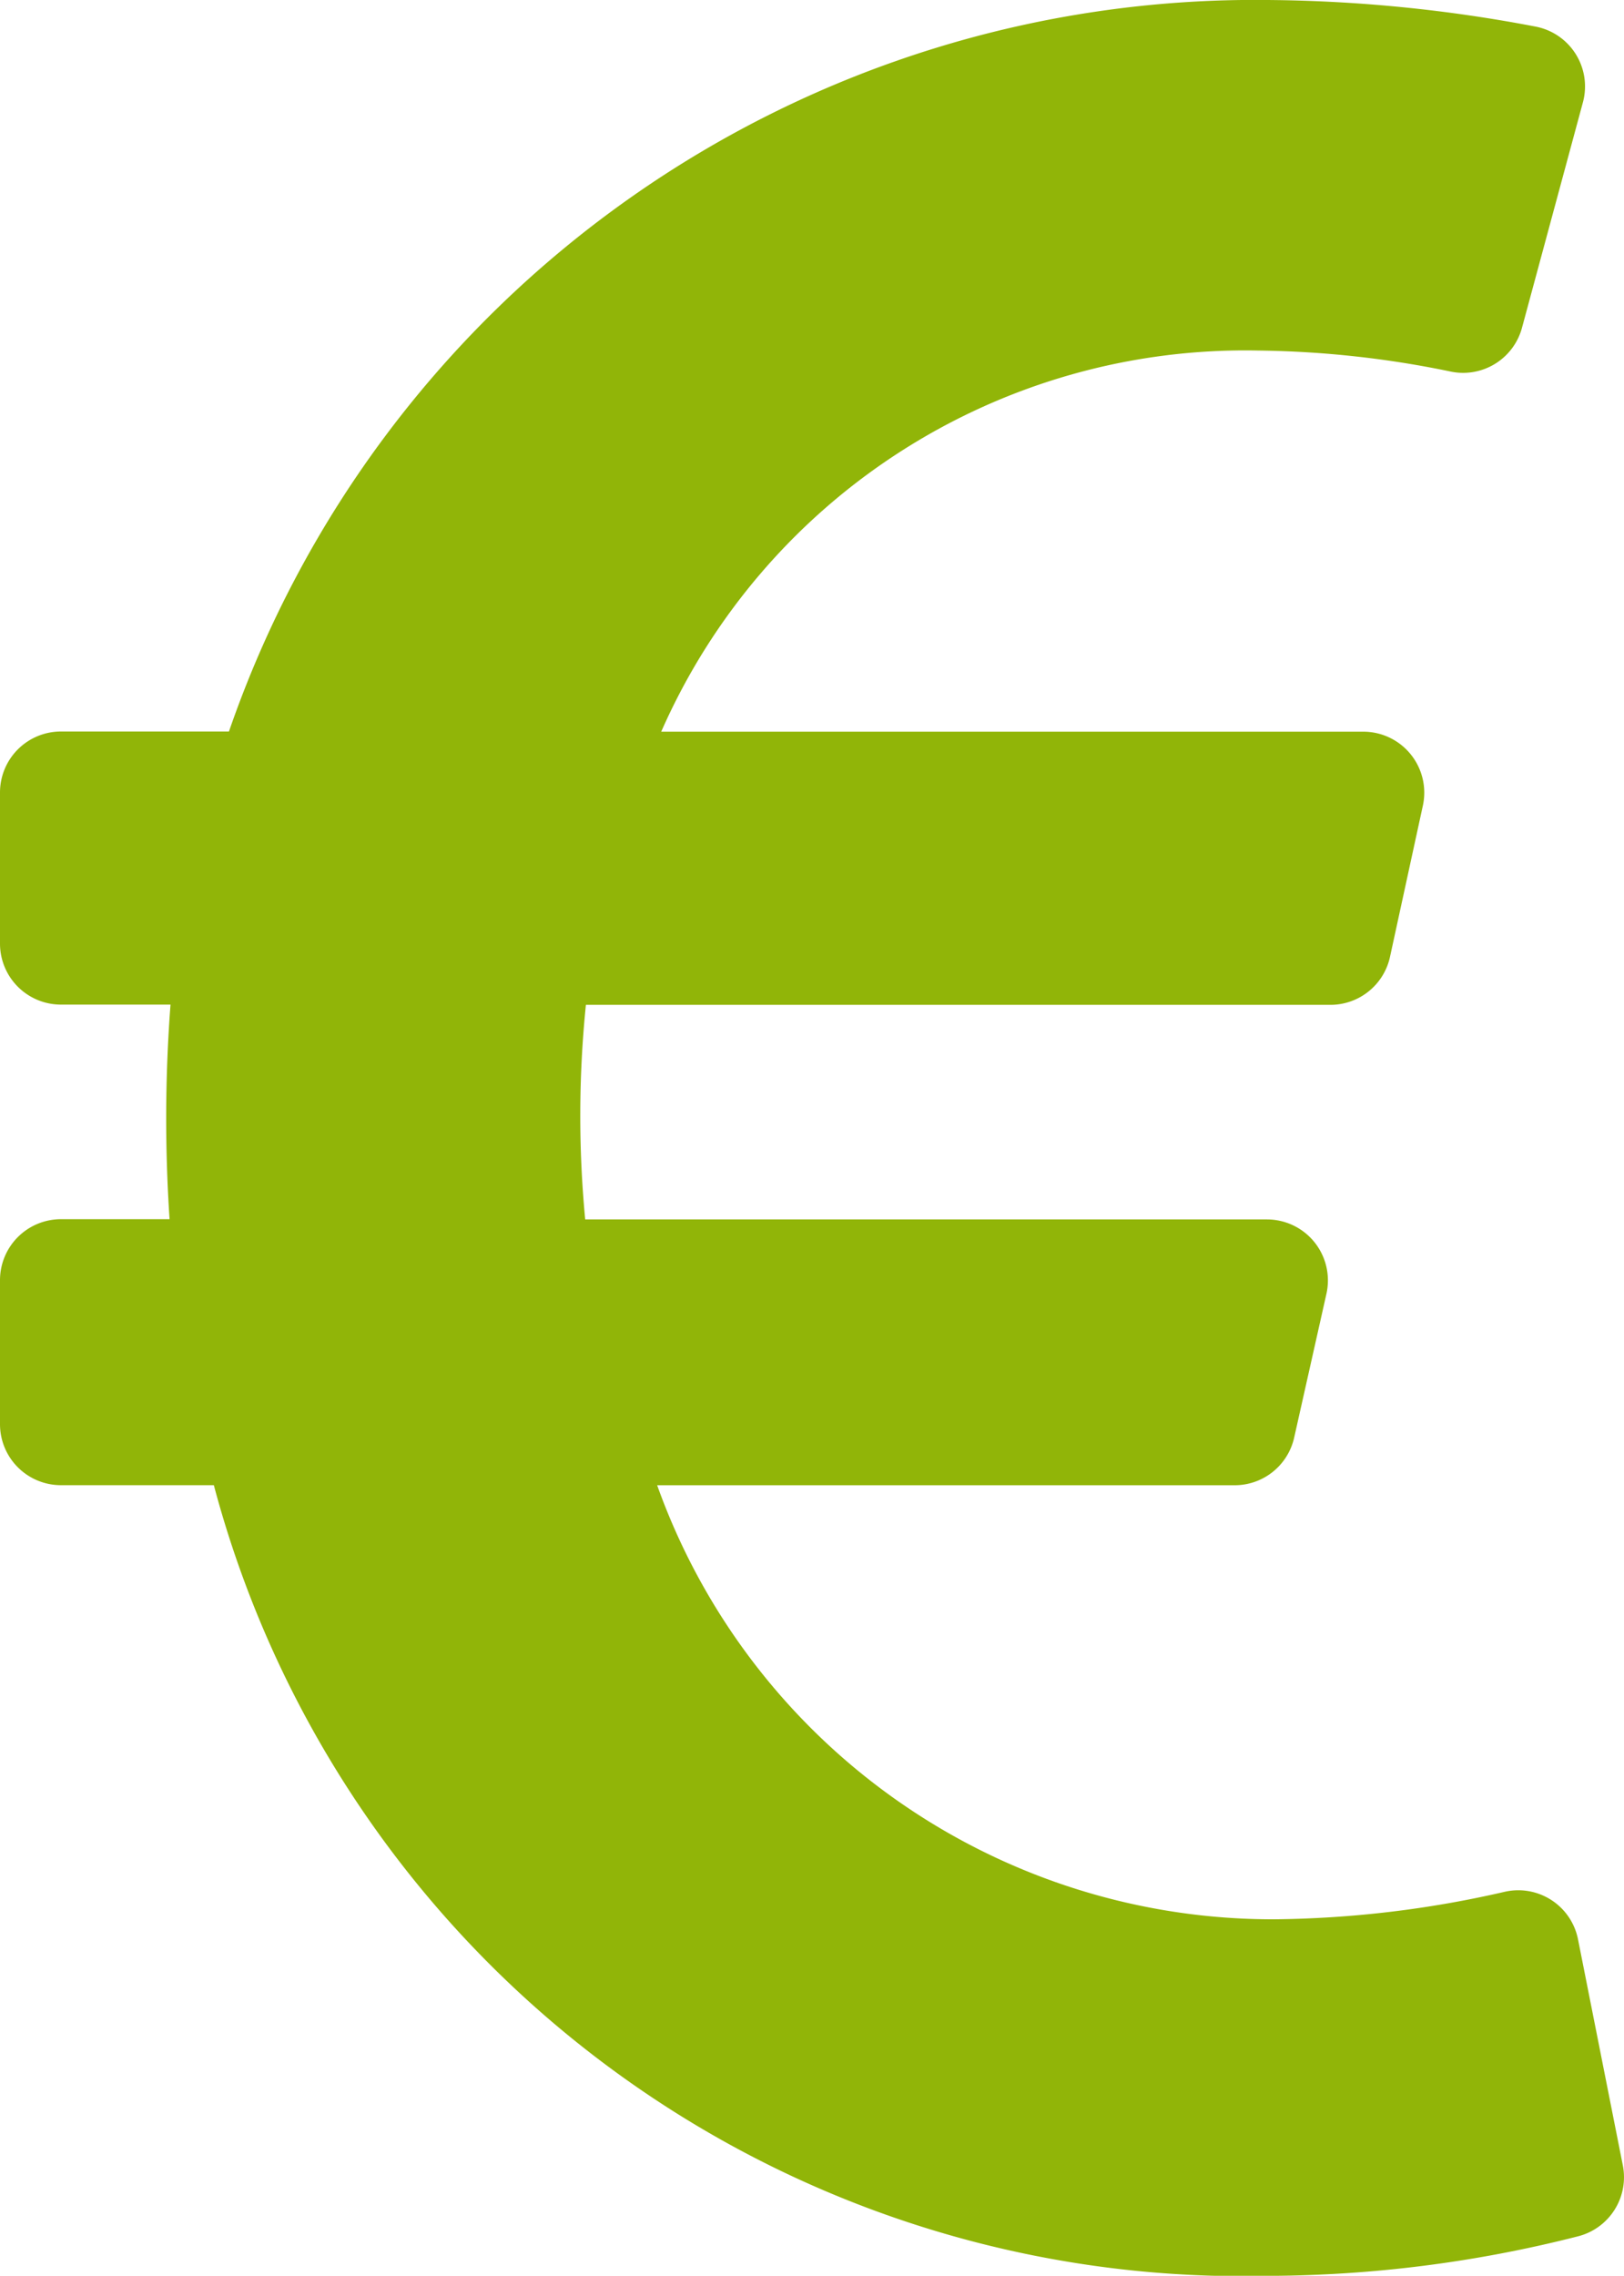
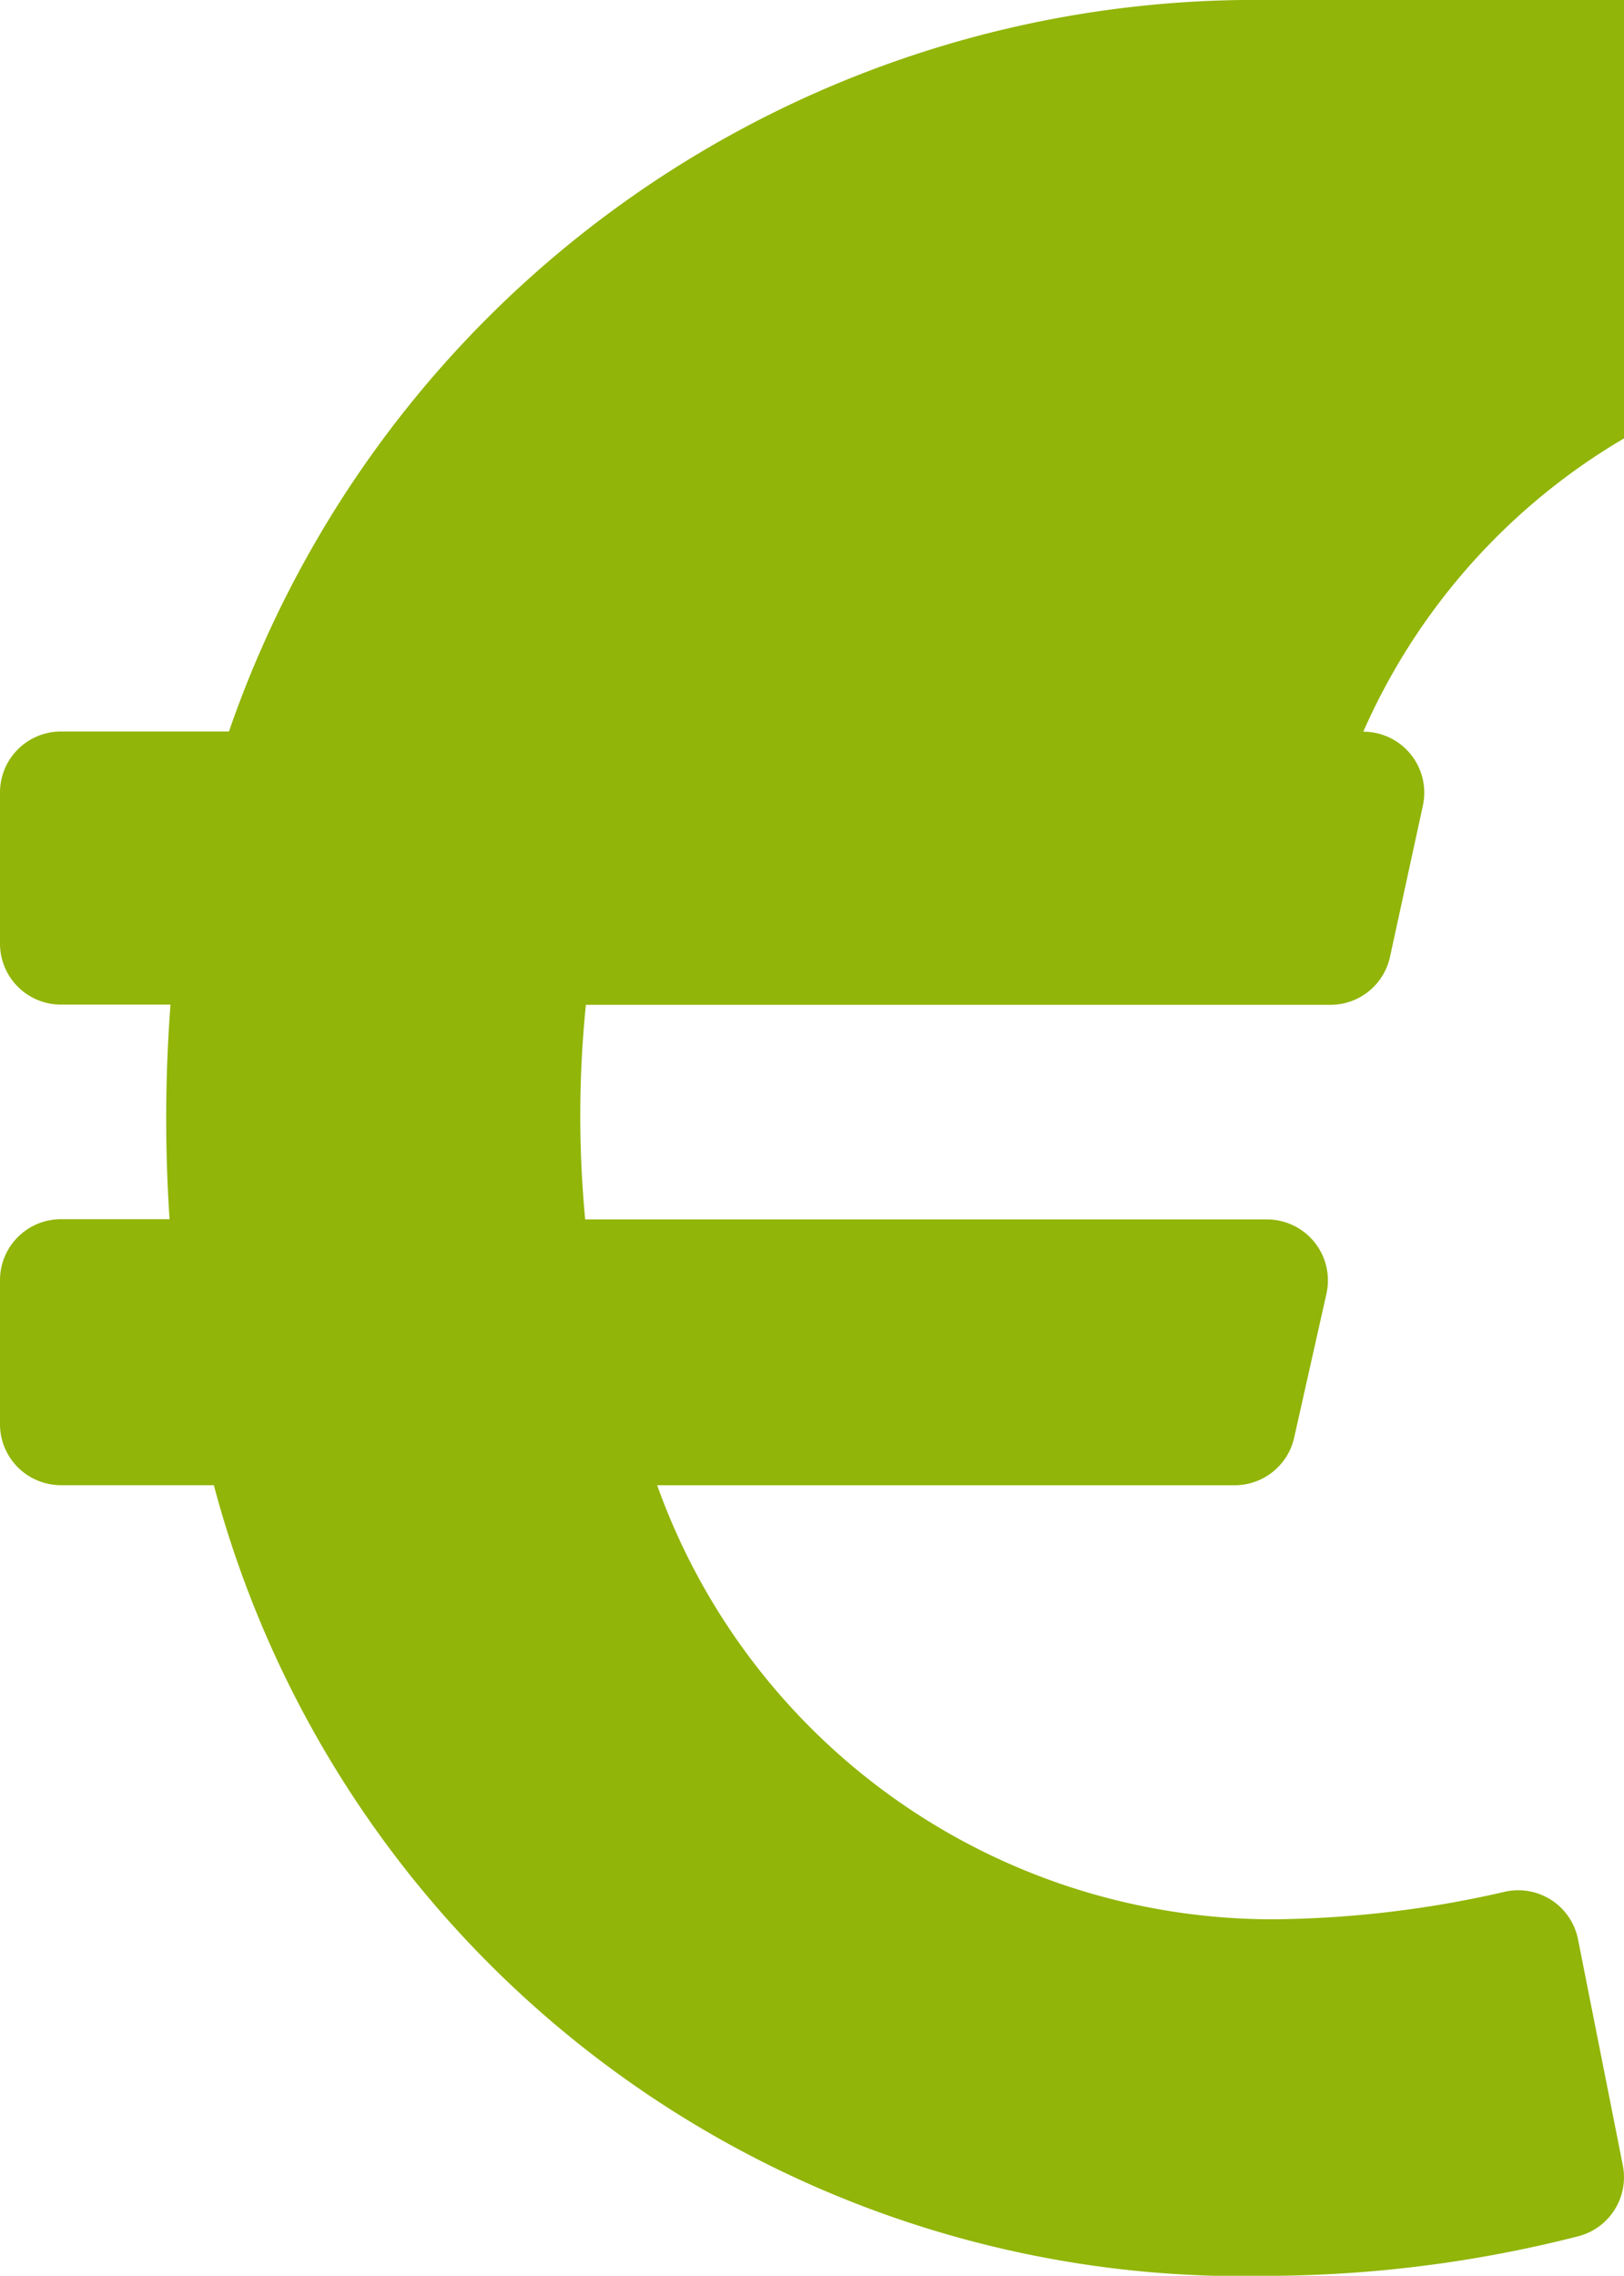
<svg xmlns="http://www.w3.org/2000/svg" width="27.621" height="38.699" viewBox="0 0 27.621 38.699">
-   <path id="euro-sign-solid" d="M26.839,64.978a1.036,1.036,0,0,0-1.246-.809,18.148,18.148,0,0,1-3.924.468,11.121,11.121,0,0,1-10.492-7.381H21a1.037,1.037,0,0,0,1.011-.809L22.56,54a1.037,1.037,0,0,0-1.011-1.264H9.953a18.648,18.648,0,0,1,.012-3.649H22.628a1.037,1.037,0,0,0,1.013-.815L24.2,45.7a1.037,1.037,0,0,0-1.013-1.258H11.246a10.849,10.849,0,0,1,10.16-6.481,16.92,16.92,0,0,1,3.27.358,1.037,1.037,0,0,0,1.21-.745l1.036-3.833a1.036,1.036,0,0,0-.806-1.289A25.156,25.156,0,0,0,21.564,32,18.461,18.461,0,0,0,3.894,44.439H1.037A1.037,1.037,0,0,0,0,45.476v2.57a1.037,1.037,0,0,0,1.037,1.037H2.9a25.644,25.644,0,0,0-.016,3.649H1.037A1.037,1.037,0,0,0,0,53.768v2.45a1.037,1.037,0,0,0,1.037,1.037h2.6A18.1,18.1,0,0,0,21.564,70.7a21.546,21.546,0,0,0,5.278-.673,1.037,1.037,0,0,0,.759-1.206Z" transform="translate(0 -32)" fill="#91b508" />
+   <path id="euro-sign-solid" d="M26.839,64.978a1.036,1.036,0,0,0-1.246-.809,18.148,18.148,0,0,1-3.924.468,11.121,11.121,0,0,1-10.492-7.381H21a1.037,1.037,0,0,0,1.011-.809L22.56,54a1.037,1.037,0,0,0-1.011-1.264H9.953a18.648,18.648,0,0,1,.012-3.649H22.628a1.037,1.037,0,0,0,1.013-.815L24.2,45.7a1.037,1.037,0,0,0-1.013-1.258a10.849,10.849,0,0,1,10.16-6.481,16.92,16.92,0,0,1,3.27.358,1.037,1.037,0,0,0,1.21-.745l1.036-3.833a1.036,1.036,0,0,0-.806-1.289A25.156,25.156,0,0,0,21.564,32,18.461,18.461,0,0,0,3.894,44.439H1.037A1.037,1.037,0,0,0,0,45.476v2.57a1.037,1.037,0,0,0,1.037,1.037H2.9a25.644,25.644,0,0,0-.016,3.649H1.037A1.037,1.037,0,0,0,0,53.768v2.45a1.037,1.037,0,0,0,1.037,1.037h2.6A18.1,18.1,0,0,0,21.564,70.7a21.546,21.546,0,0,0,5.278-.673,1.037,1.037,0,0,0,.759-1.206Z" transform="translate(0 -32)" fill="#91b508" />
</svg>